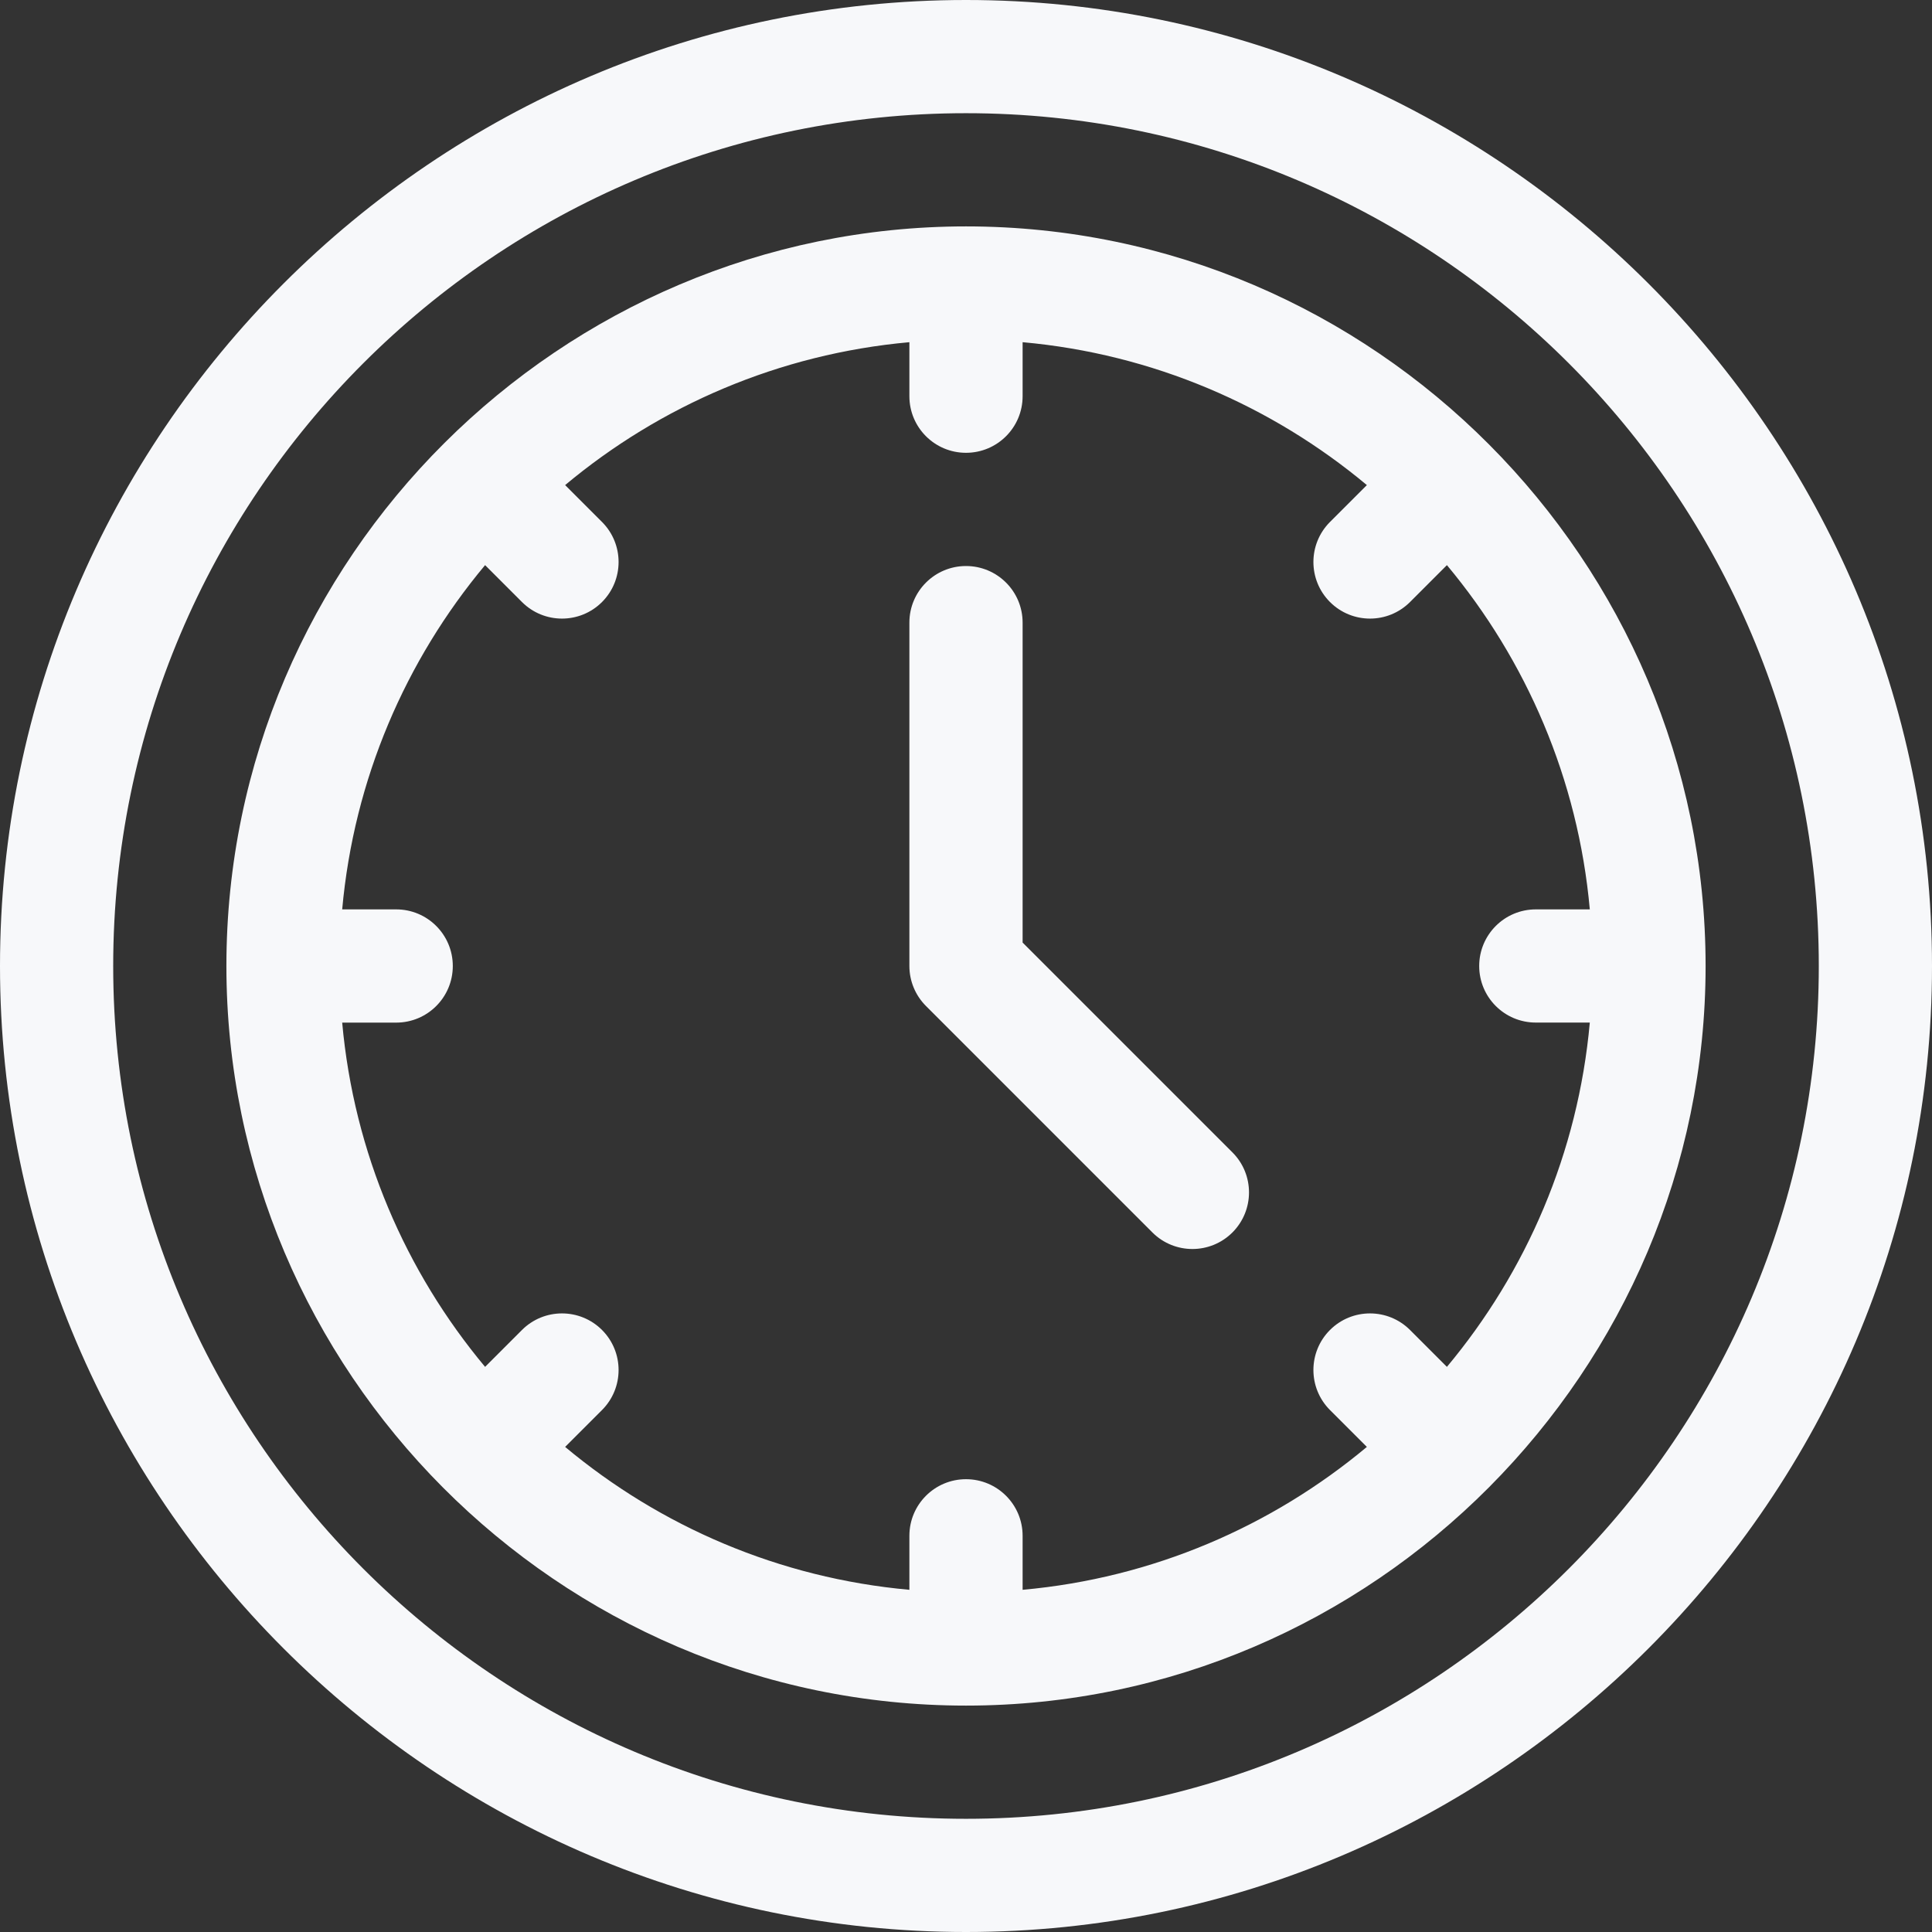
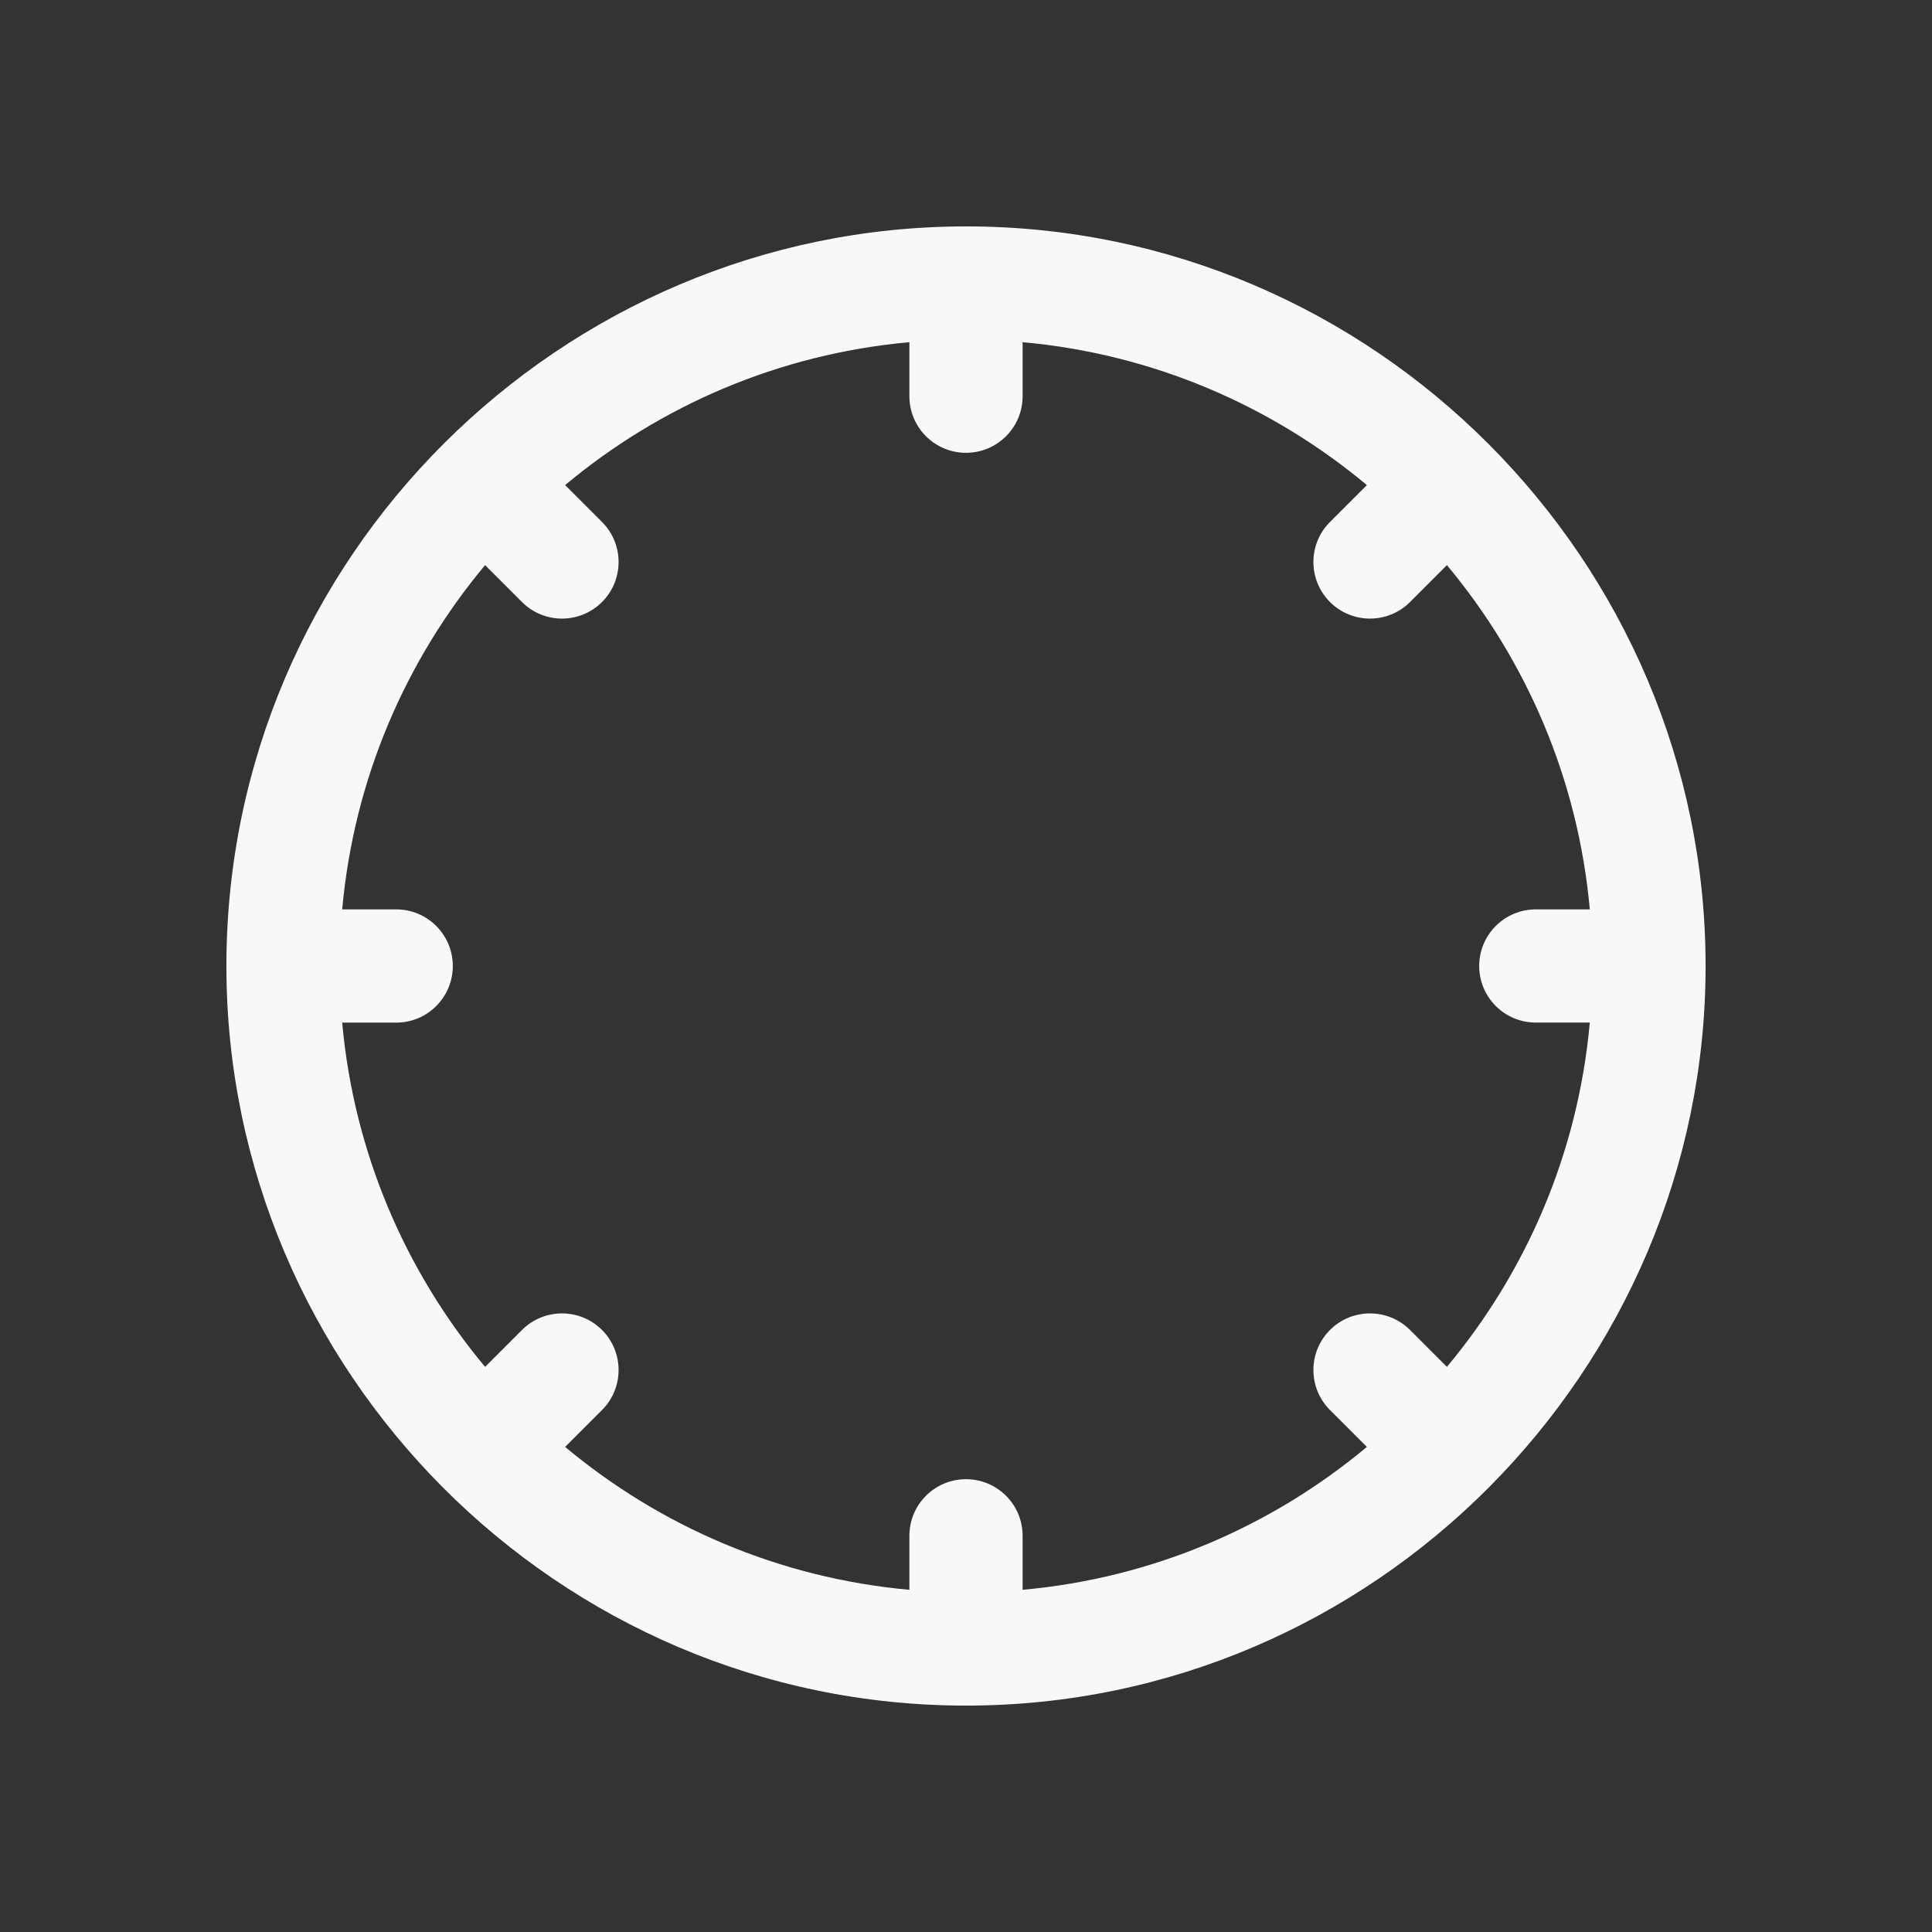
<svg xmlns="http://www.w3.org/2000/svg" width="76" height="76" viewBox="0 0 76 76" fill="none">
  <rect x="0" y="0" width="76" height="76" fill="#333333" stroke="none" />
-   <path d="M38 76C58.924 76 76 58.922 76 38C76 17.076 58.922 0 38 0C17.076 0 0 17.078 0 38C0 58.924 17.078 76 38 76ZM38 4.453C56.498 4.453 71.547 19.502 71.547 38C71.547 56.498 56.498 71.547 38 71.547C19.502 71.547 4.453 56.498 4.453 38C4.453 19.502 19.502 4.453 38 4.453Z" fill="#F7F8FA" />
  <path d="M38 67.094C54.085 67.094 67.094 53.877 67.094 38C67.094 22.079 54.071 8.906 38 8.906C22.08 8.906 8.906 21.928 8.906 38C8.906 53.92 21.929 67.094 38 67.094ZM15.586 35.773H13.461C13.922 30.649 15.958 25.971 19.082 22.231L20.533 23.682C21.402 24.551 22.812 24.552 23.682 23.682C24.551 22.812 24.551 21.403 23.682 20.533L22.231 19.082C25.971 15.958 30.649 13.922 35.773 13.461V15.586C35.773 16.816 36.77 17.812 38 17.812C39.23 17.812 40.227 16.816 40.227 15.586V13.461C45.351 13.922 50.029 15.958 53.769 19.082L52.318 20.533C51.449 21.403 51.449 22.812 52.318 23.682C53.188 24.551 54.597 24.552 55.467 23.682L56.918 22.231C60.041 25.971 62.078 30.649 62.539 35.773H60.414C59.184 35.773 58.188 36.77 58.188 38C58.188 39.23 59.184 40.225 60.414 40.225H62.539C62.078 45.35 60.042 50.029 56.918 53.769L55.467 52.318C54.597 51.449 53.188 51.449 52.318 52.318C51.449 53.188 51.449 54.597 52.318 55.467L53.769 56.918C50.029 60.042 45.351 62.078 40.227 62.539V60.414C40.227 59.184 39.23 58.188 38 58.188C36.77 58.188 35.773 59.184 35.773 60.414V62.539C30.649 62.078 25.971 60.042 22.231 56.918L23.682 55.467C24.551 54.597 24.551 53.188 23.682 52.318C22.812 51.449 21.403 51.449 20.533 52.318L19.082 53.769C15.958 50.029 13.922 45.351 13.461 40.227H15.586C16.816 40.227 17.812 39.23 17.812 38C17.812 36.77 16.816 35.773 15.586 35.773Z" fill="#F7F8FA" />
-   <path d="M45.332 48.481C46.201 49.35 47.611 49.35 48.481 48.481C49.35 47.611 49.35 46.201 48.481 45.332L40.227 37.078V24.492C40.227 23.262 39.23 22.266 38 22.266C36.77 22.266 35.773 23.262 35.773 24.492V38C35.773 38.59 36.008 39.157 36.426 39.574L45.332 48.481Z" fill="#F7F8FA" />
</svg>